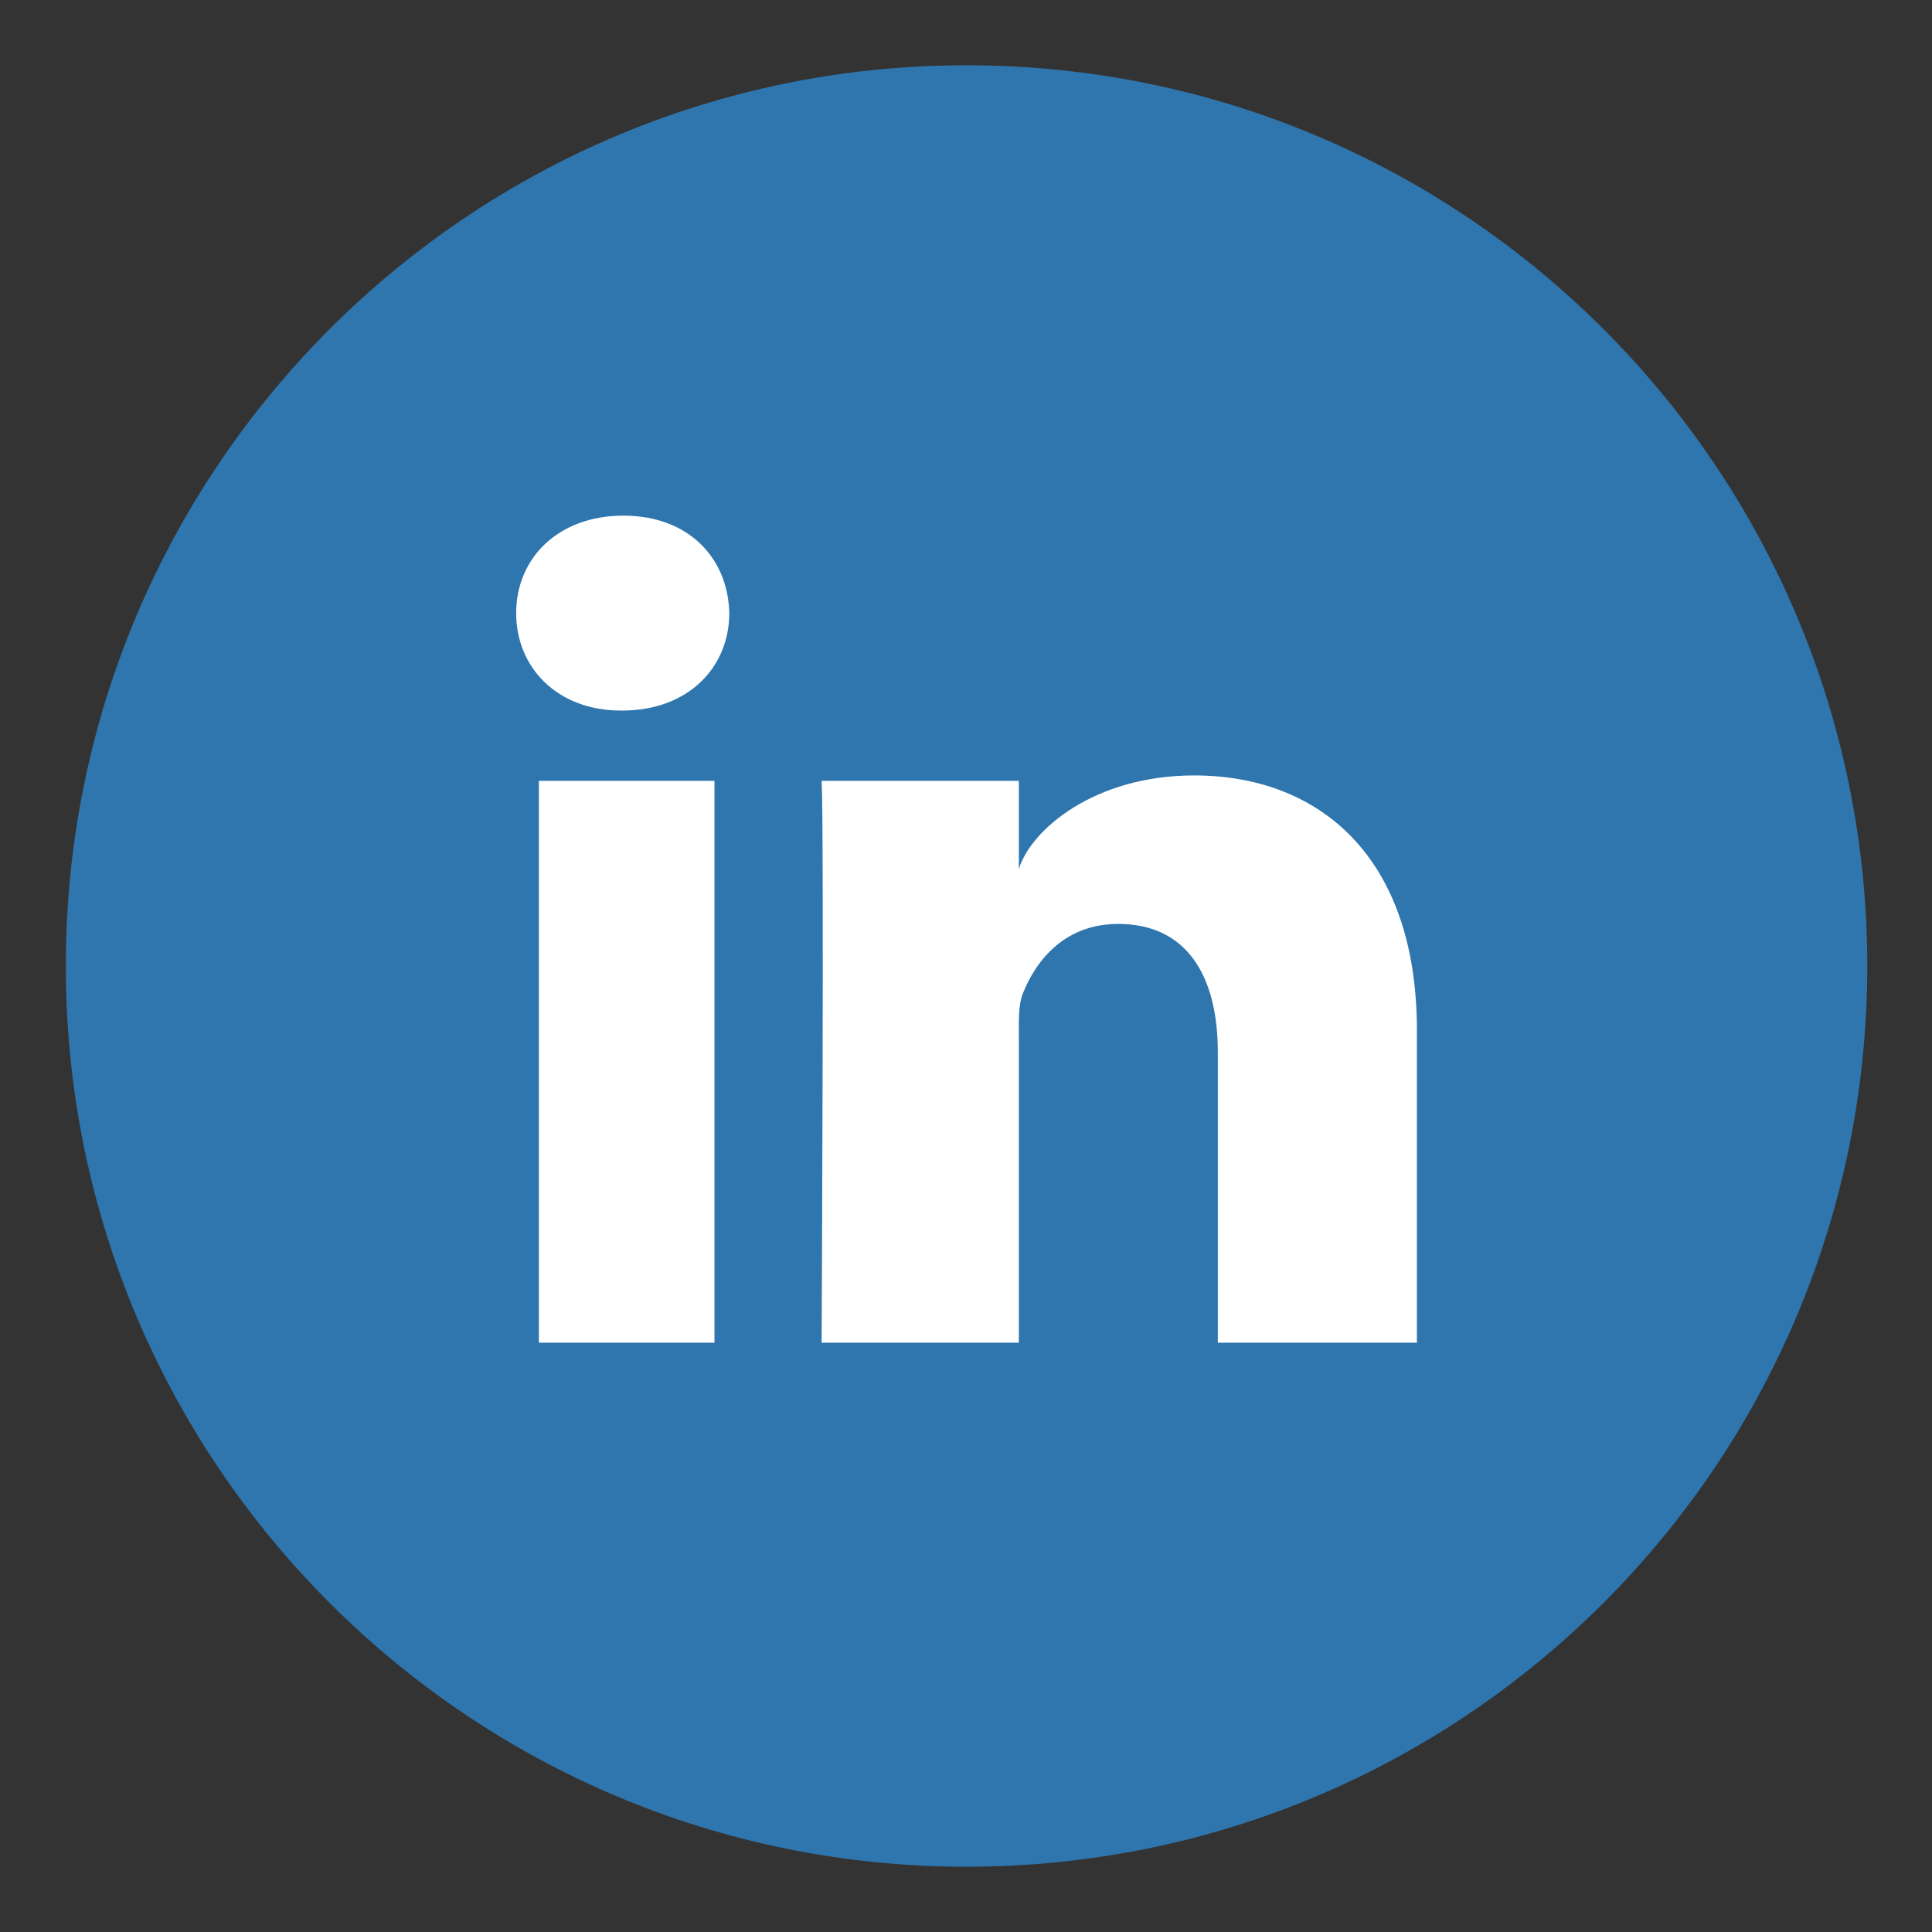
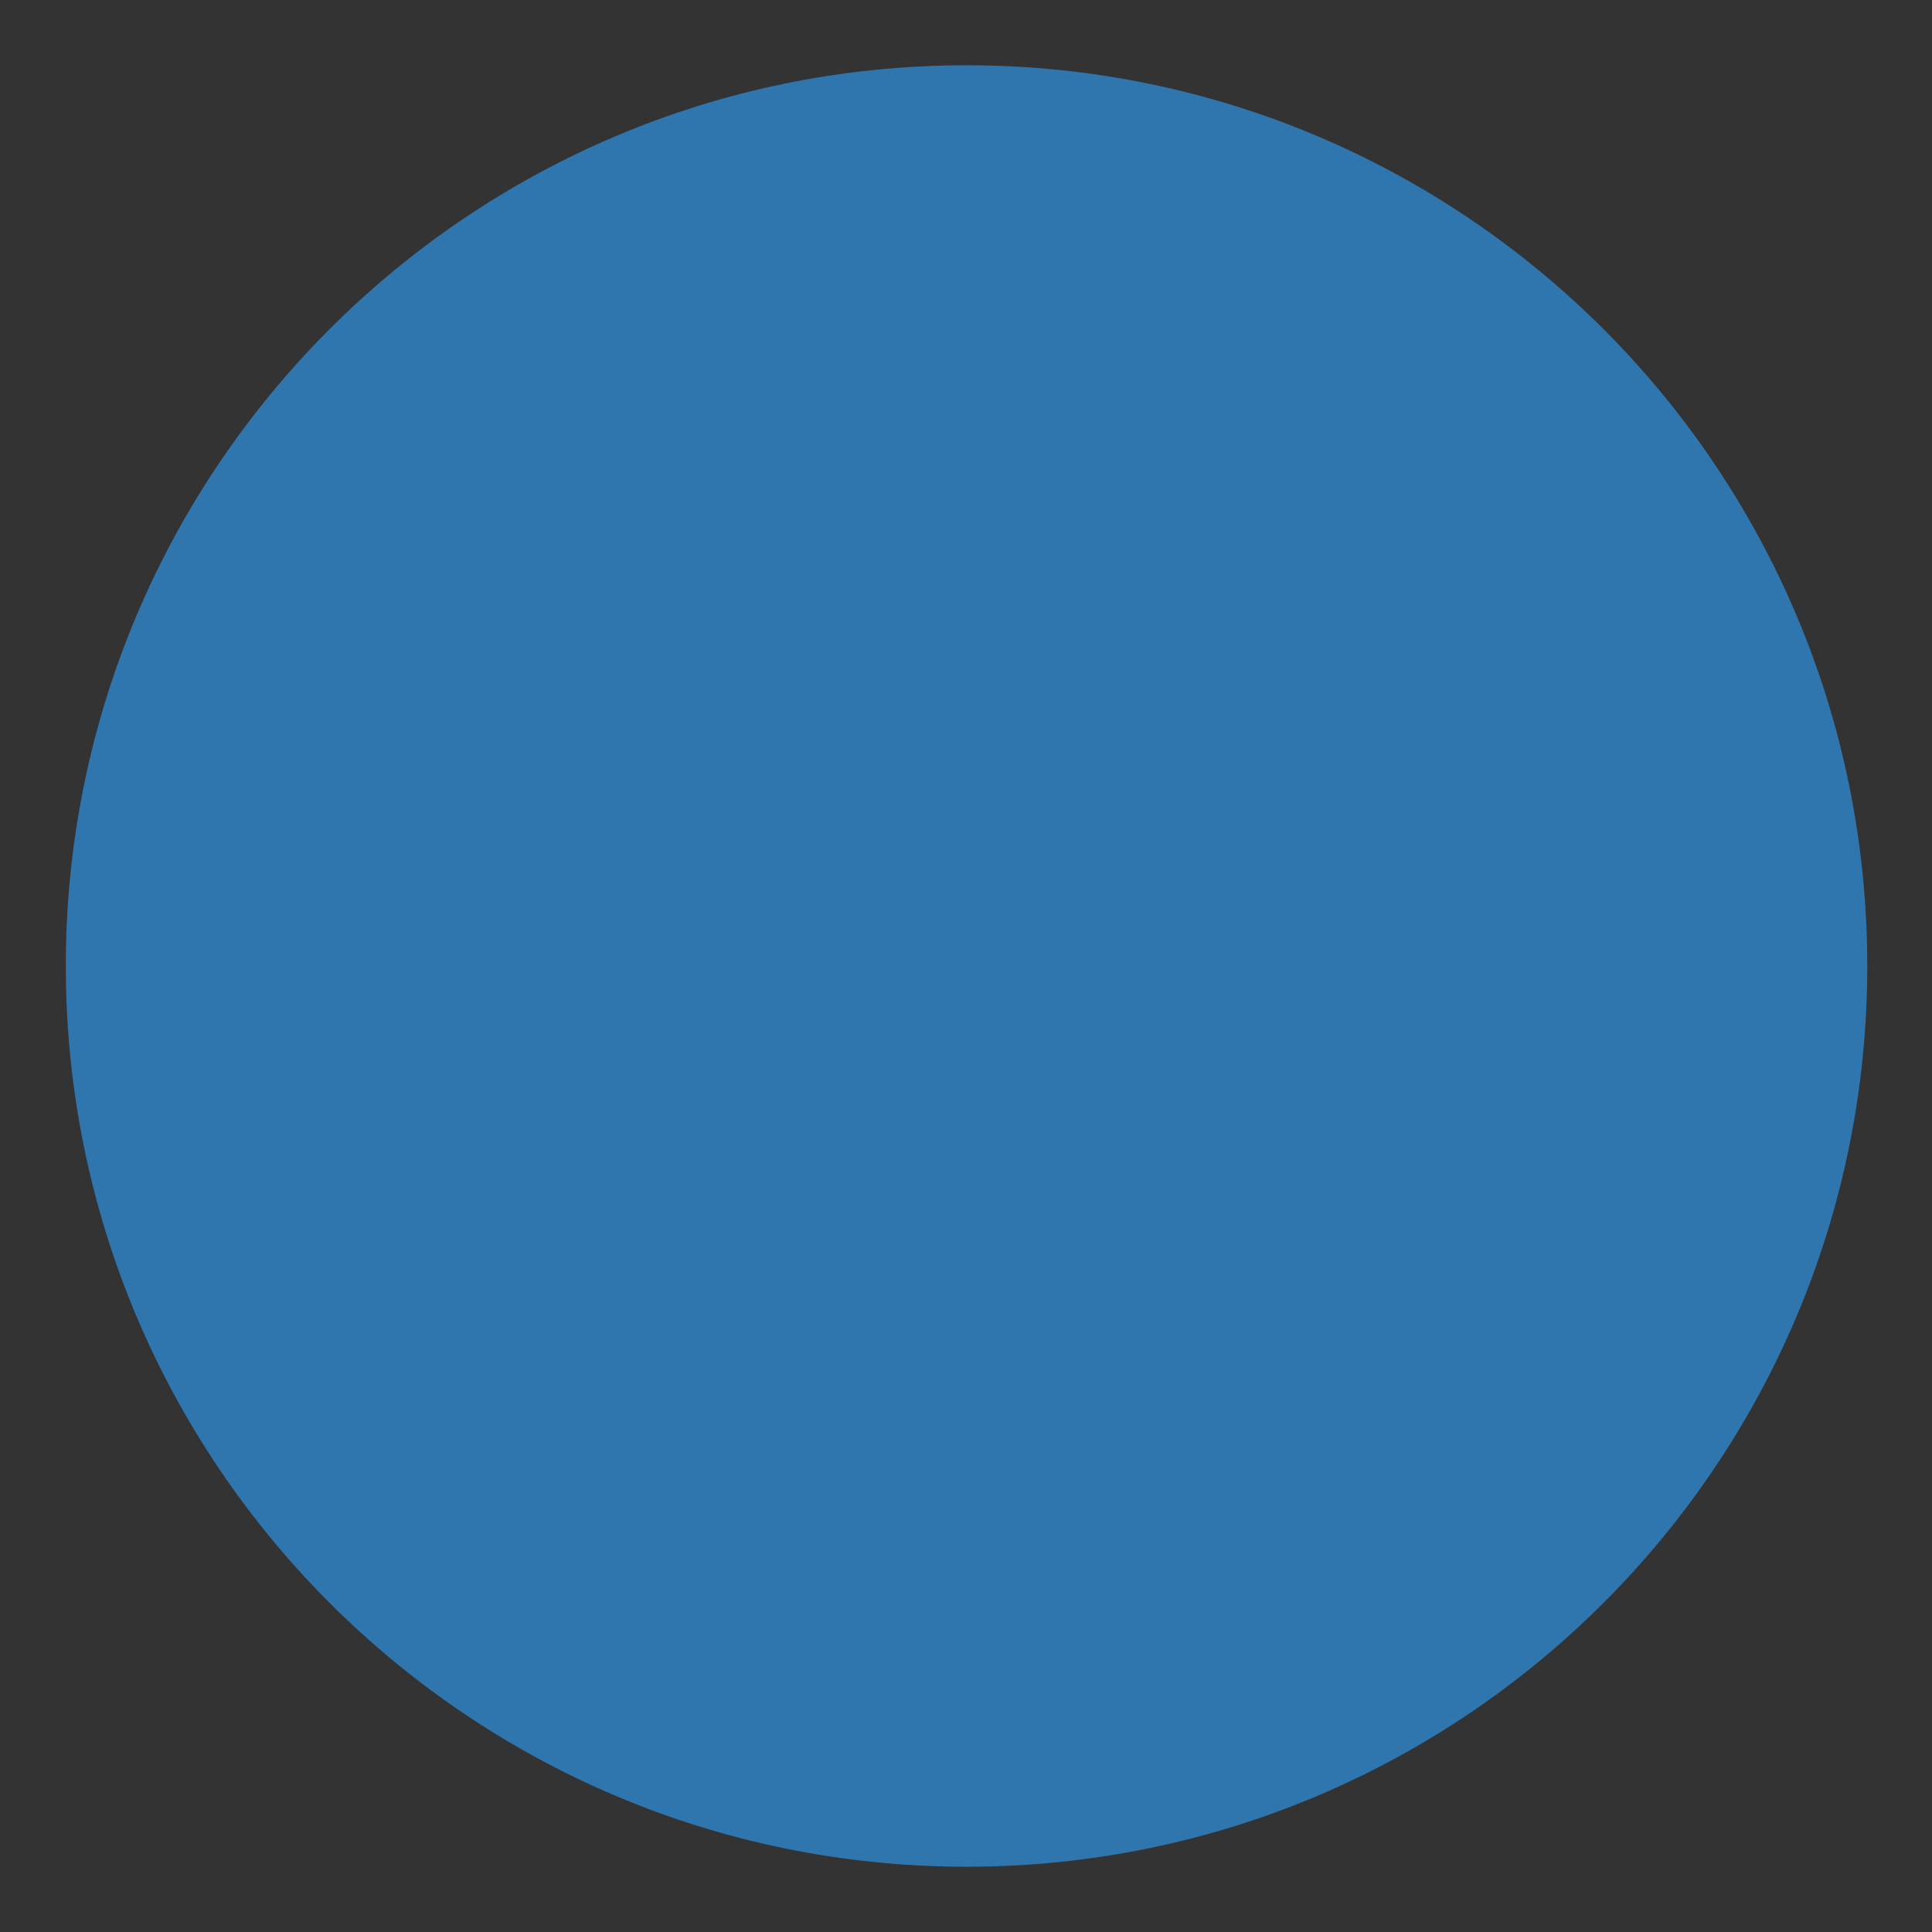
<svg xmlns="http://www.w3.org/2000/svg" t="1542771527326" class="icon" style="" viewBox="0 0 1024 1024" version="1.1" p-id="3044" width="128" height="128">
  <rect x="0" y="0" width="1024" height="1024" fill="#333333" stroke="none" />
  <defs>
    <style type="text/css" />
  </defs>
  <path d="M512.285 989.408c263.705 0 477.41-213.761 477.41-477.421 0-263.649-213.704-477.396-477.41-477.396-263.674 0-477.407 213.747-477.407 477.396 0 263.661 213.732 477.421 477.407 477.421" fill="#2f76ae" p-id="3045" />
-   <path d="M378.681 711.668h-93.066V413.866h93.066v297.802z m-48.918-335.056h-0.671c-33.675 0-55.512-22.765-55.512-51.604 0-29.411 22.493-51.711 56.838-51.711 34.321 0 55.441 22.243 56.114 51.629 0.001 28.85-21.793 51.686-56.771 51.686z m421.226 335.056H645.468V557.559c0-40.336-16.488-67.859-52.796-67.859-27.767 0-43.188 18.571-50.383 36.485-2.687 6.414-2.276 15.365-2.276 24.342v161.14h-104.535s1.359-272.983 0-297.802h104.535v46.736c6.18-20.435 39.571-49.602 92.9-49.602 66.118 0 118.076 42.846 118.076 135.072v165.596z" fill="#FFFFFF" p-id="3046" />
</svg>